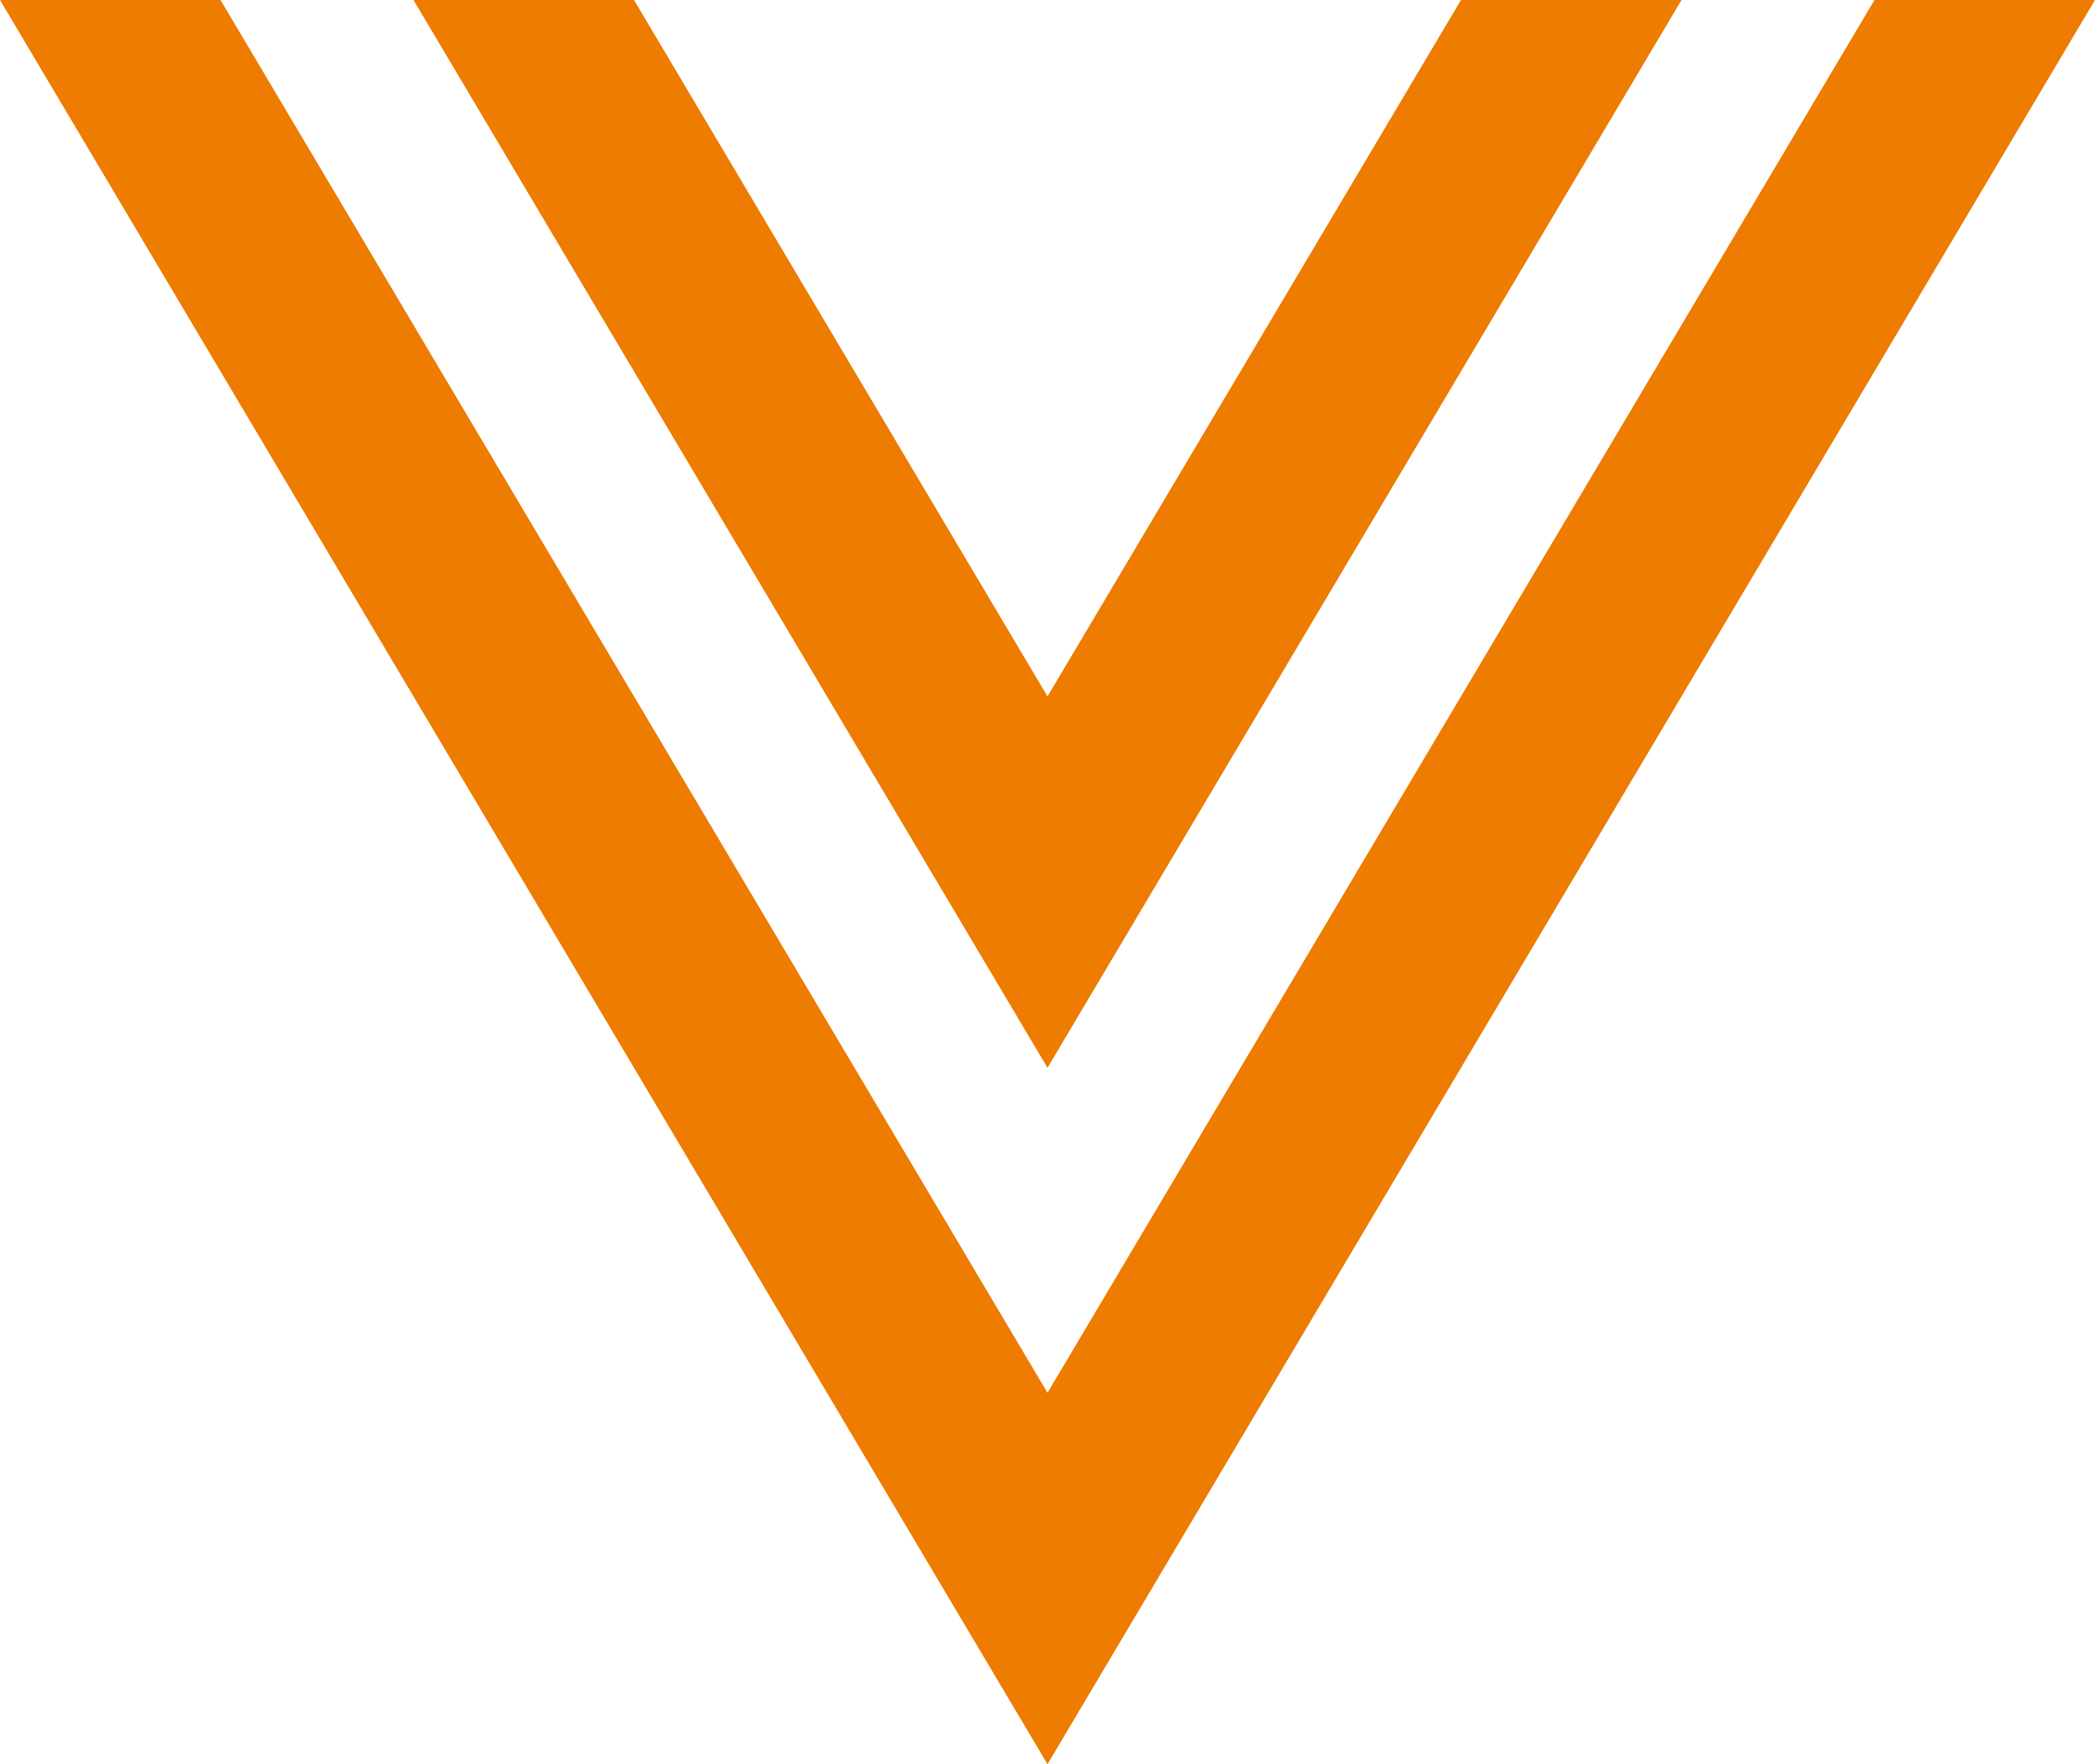
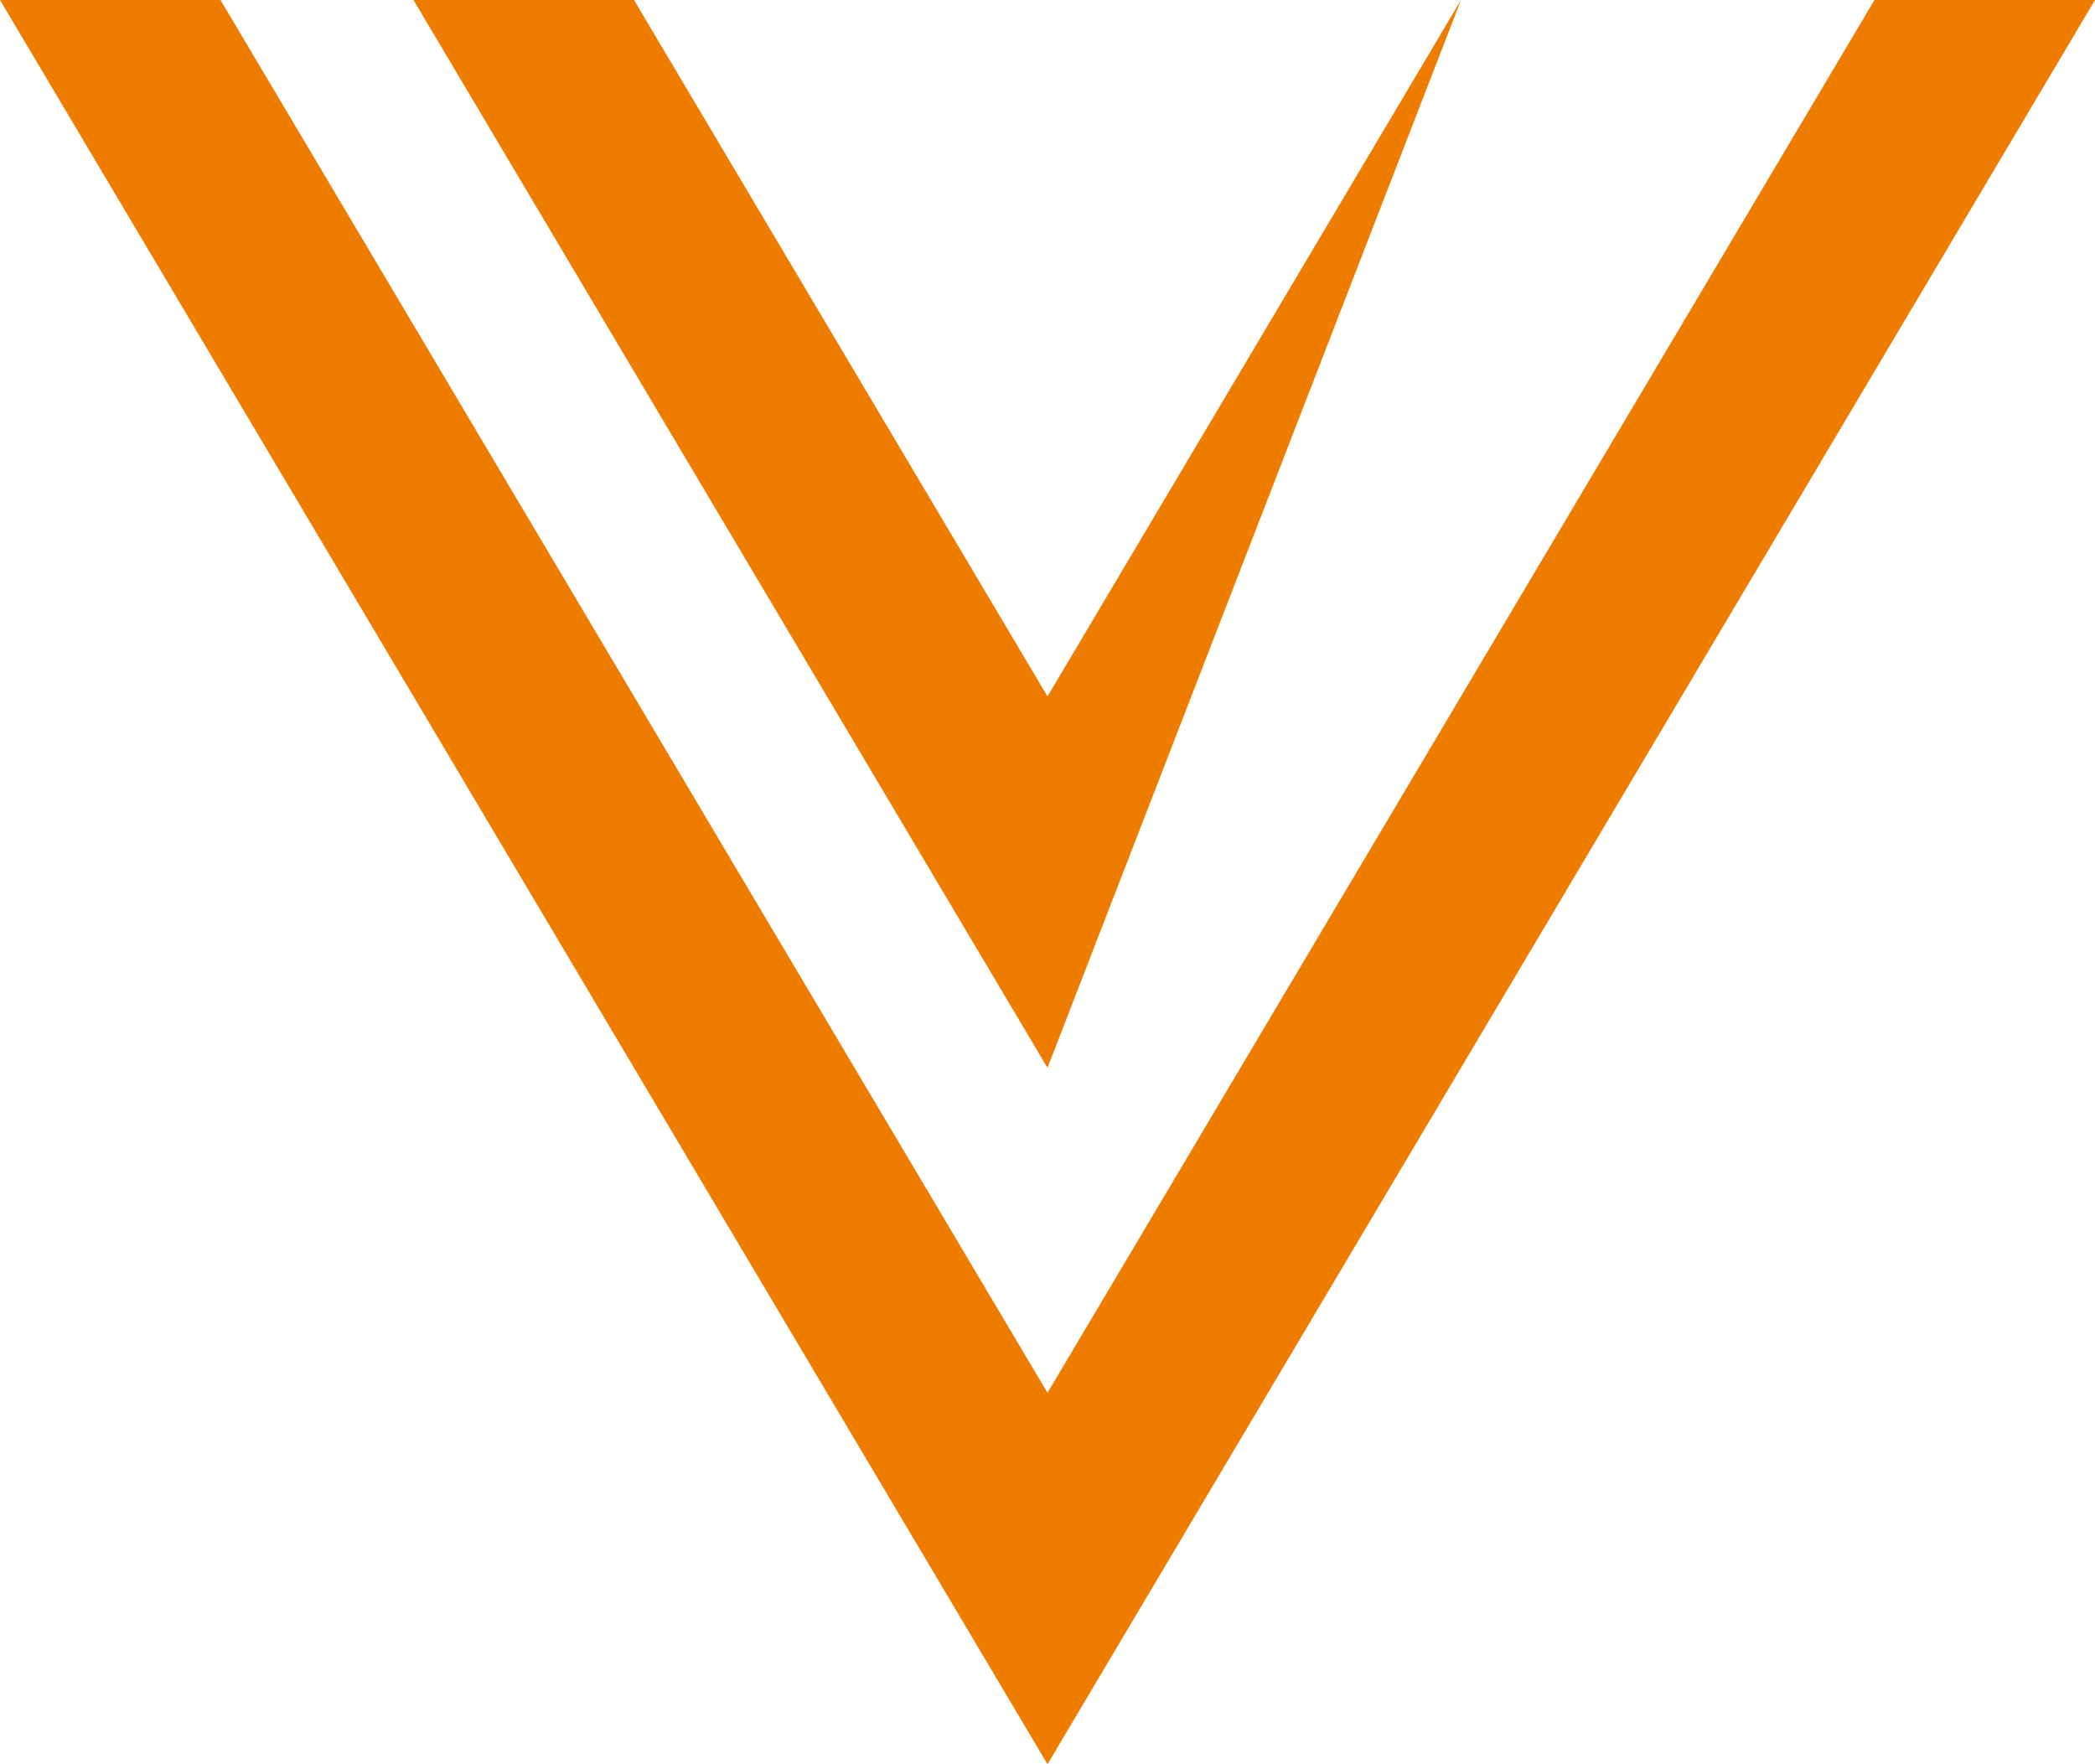
<svg xmlns="http://www.w3.org/2000/svg" width="38" height="32" viewBox="0 0 38 32" fill="none">
-   <path d="M4 0L19 25.263L34 0H38L19 32L0 0H4ZM11.5 0L19 12.632L26.5 0H30.5L19 19.368L7.5 0H11.5Z" fill="#EE7C00" />
+   <path d="M4 0L19 25.263L34 0H38L19 32L0 0H4ZM11.5 0L19 12.632L26.5 0L19 19.368L7.5 0H11.5Z" fill="#EE7C00" />
</svg>